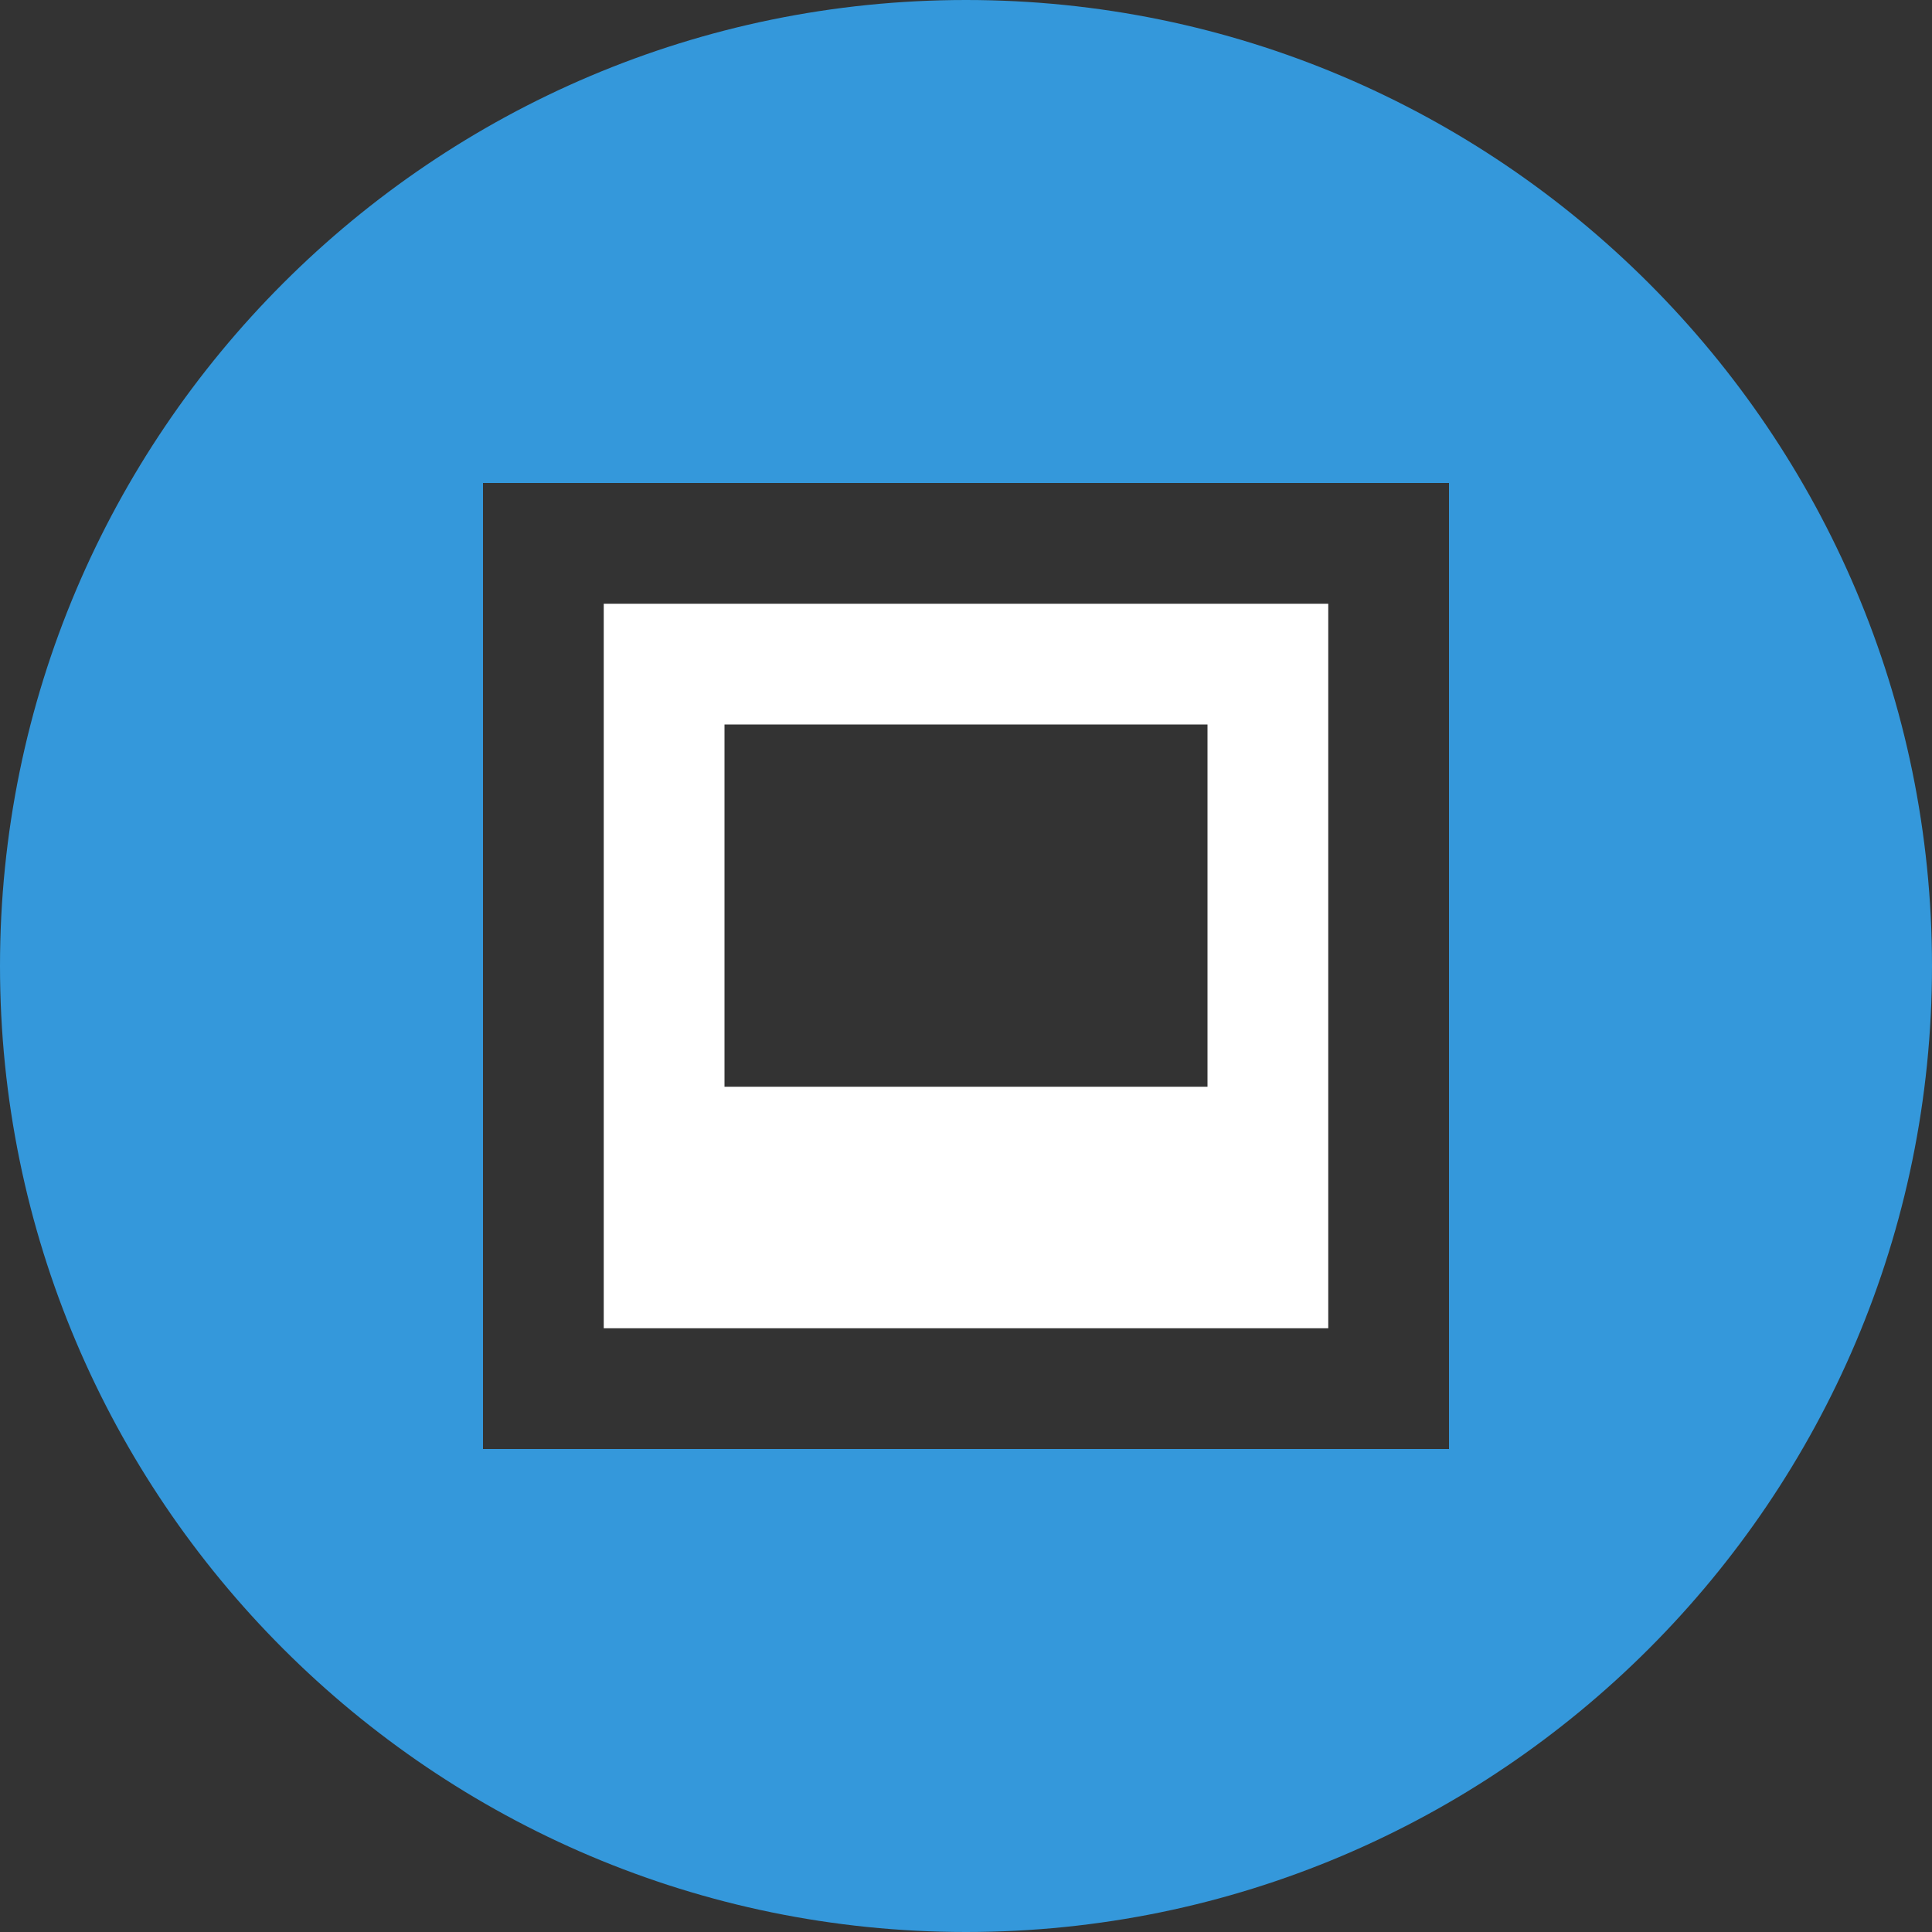
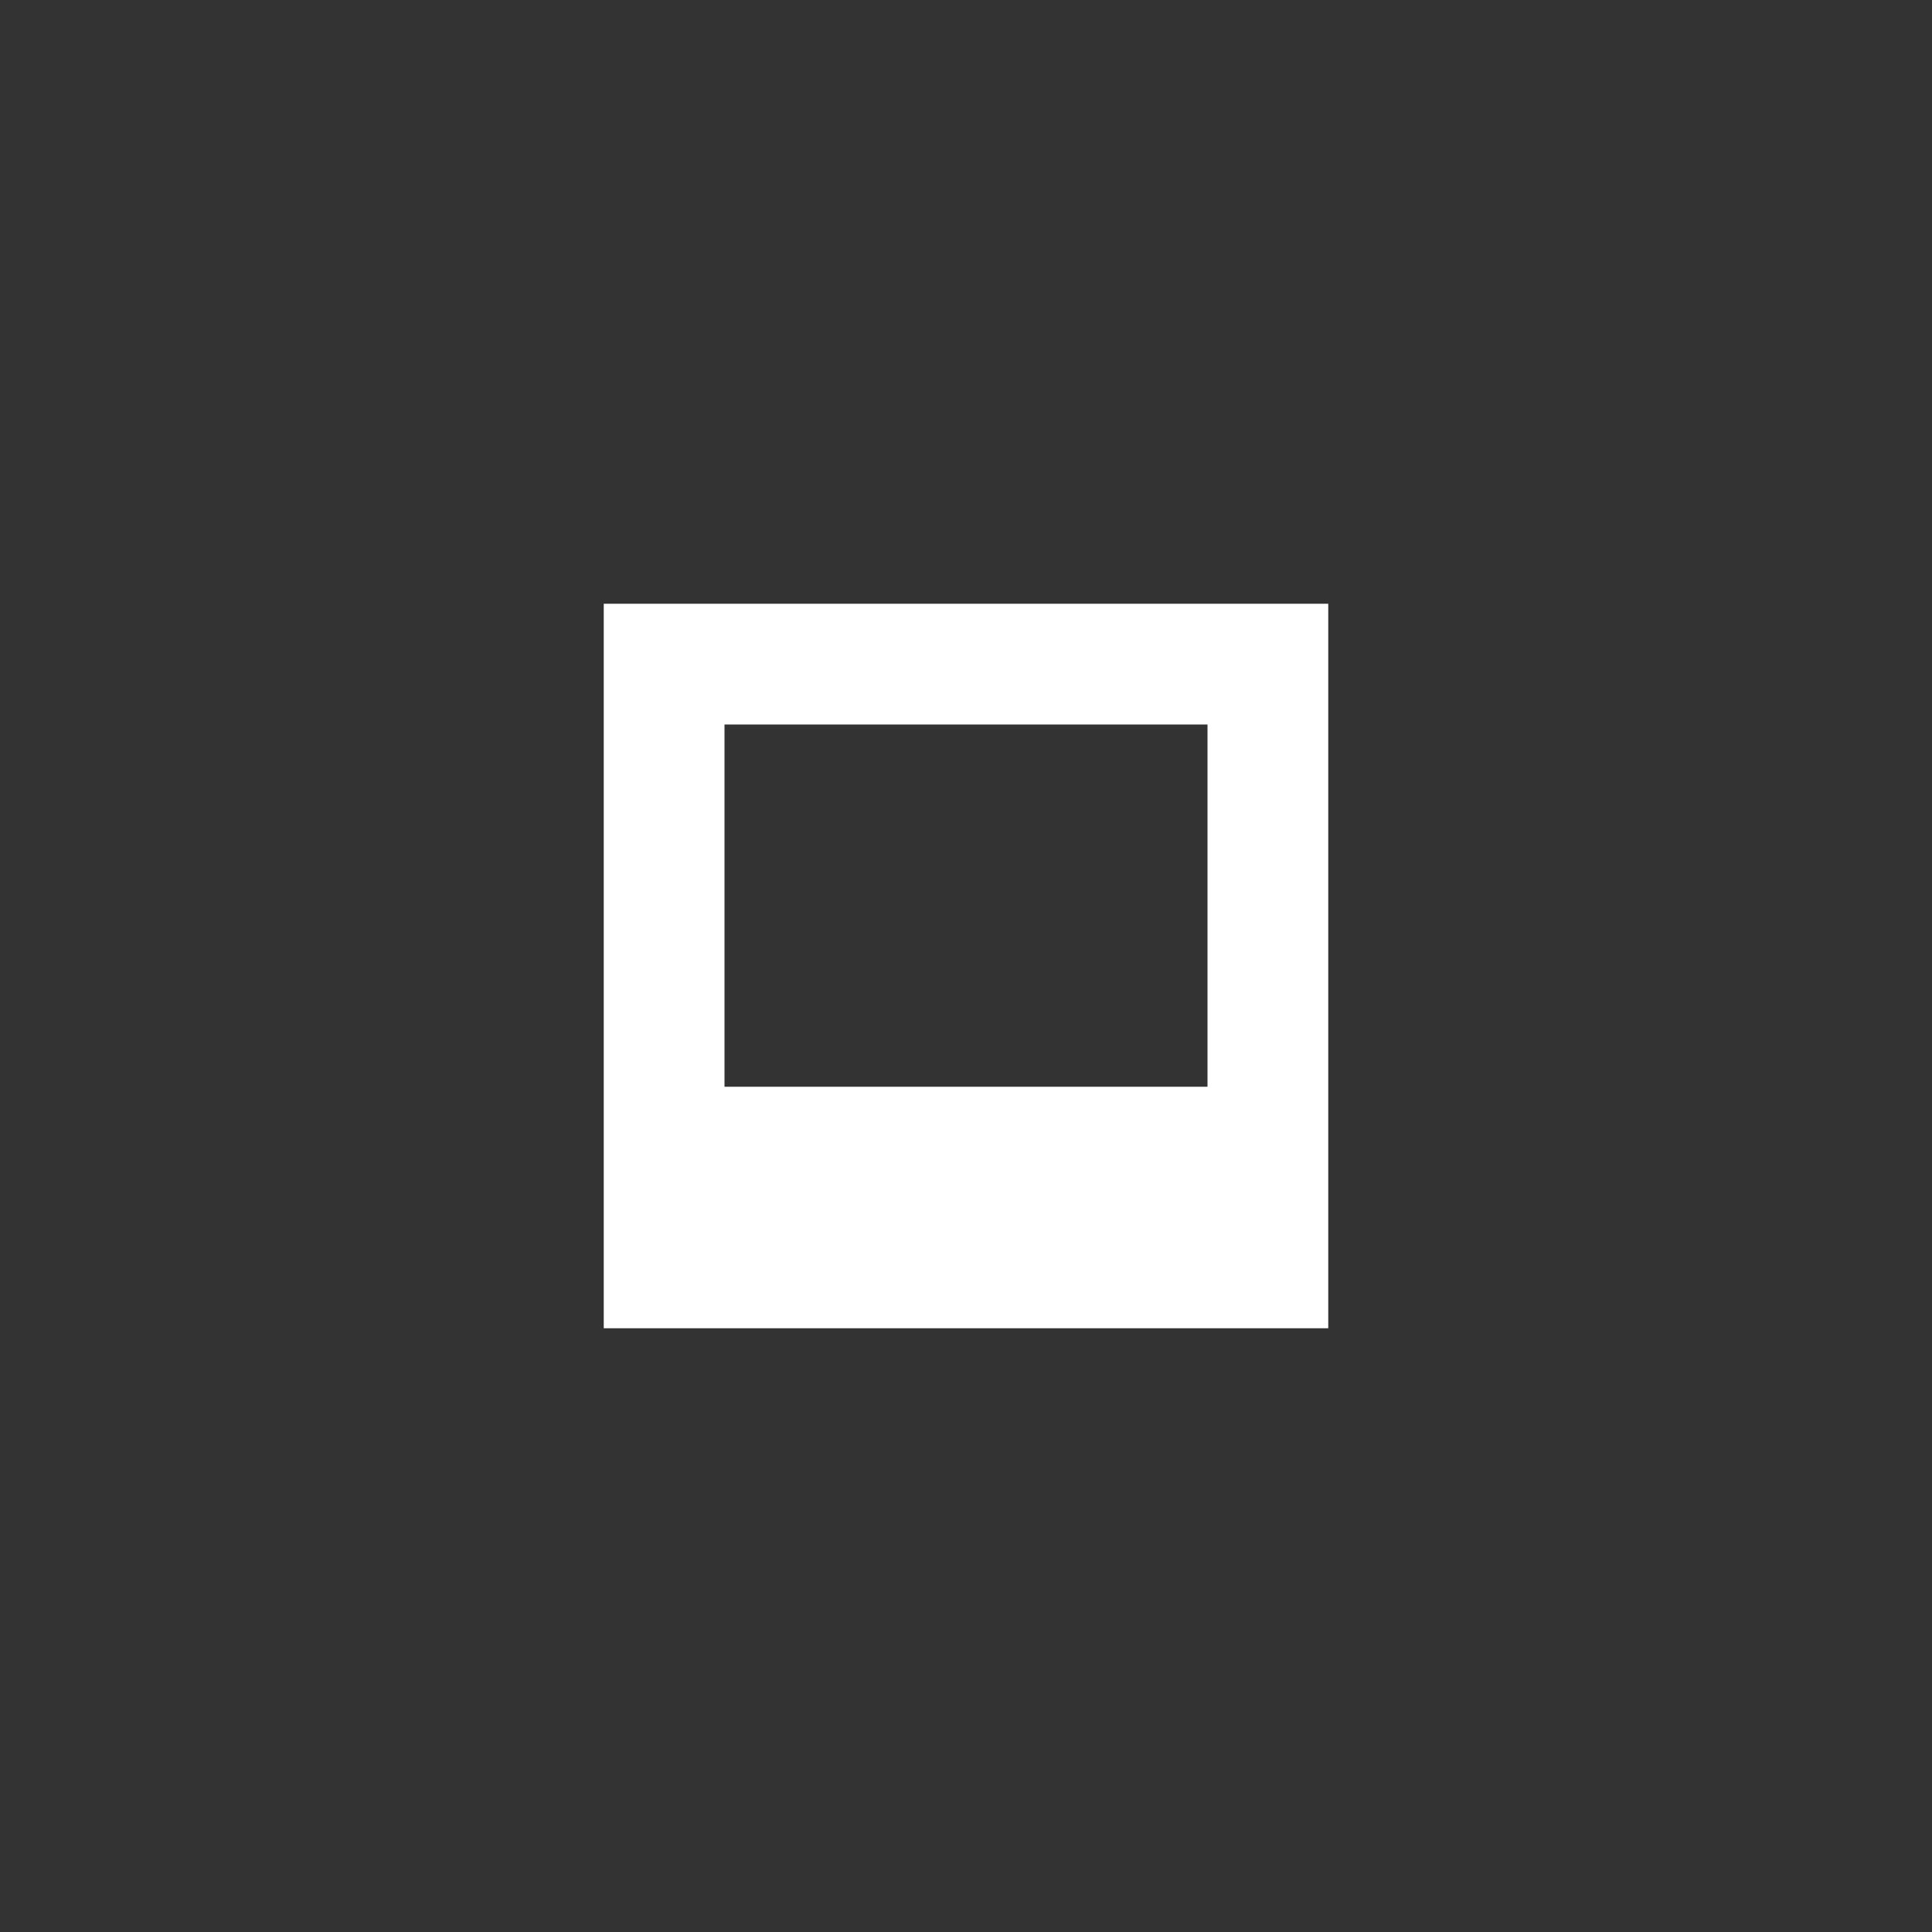
<svg xmlns="http://www.w3.org/2000/svg" fill="none" viewBox="0 0 128 128">
  <rect x="0" y="0" width="128" height="128" fill="#333333" stroke="none" />
-   <path fill="#3498db" d="M64 0C28.7 0 0 28.7 0 64s28.7 64 64 64 64-28.7 64-64S99.3 0 64 0zm32 96H32V32h64v64z" />
  <path fill="#ffffff" d="M88 40H40v48h48V40zm-8 32H48V48h32v24z" />
</svg>